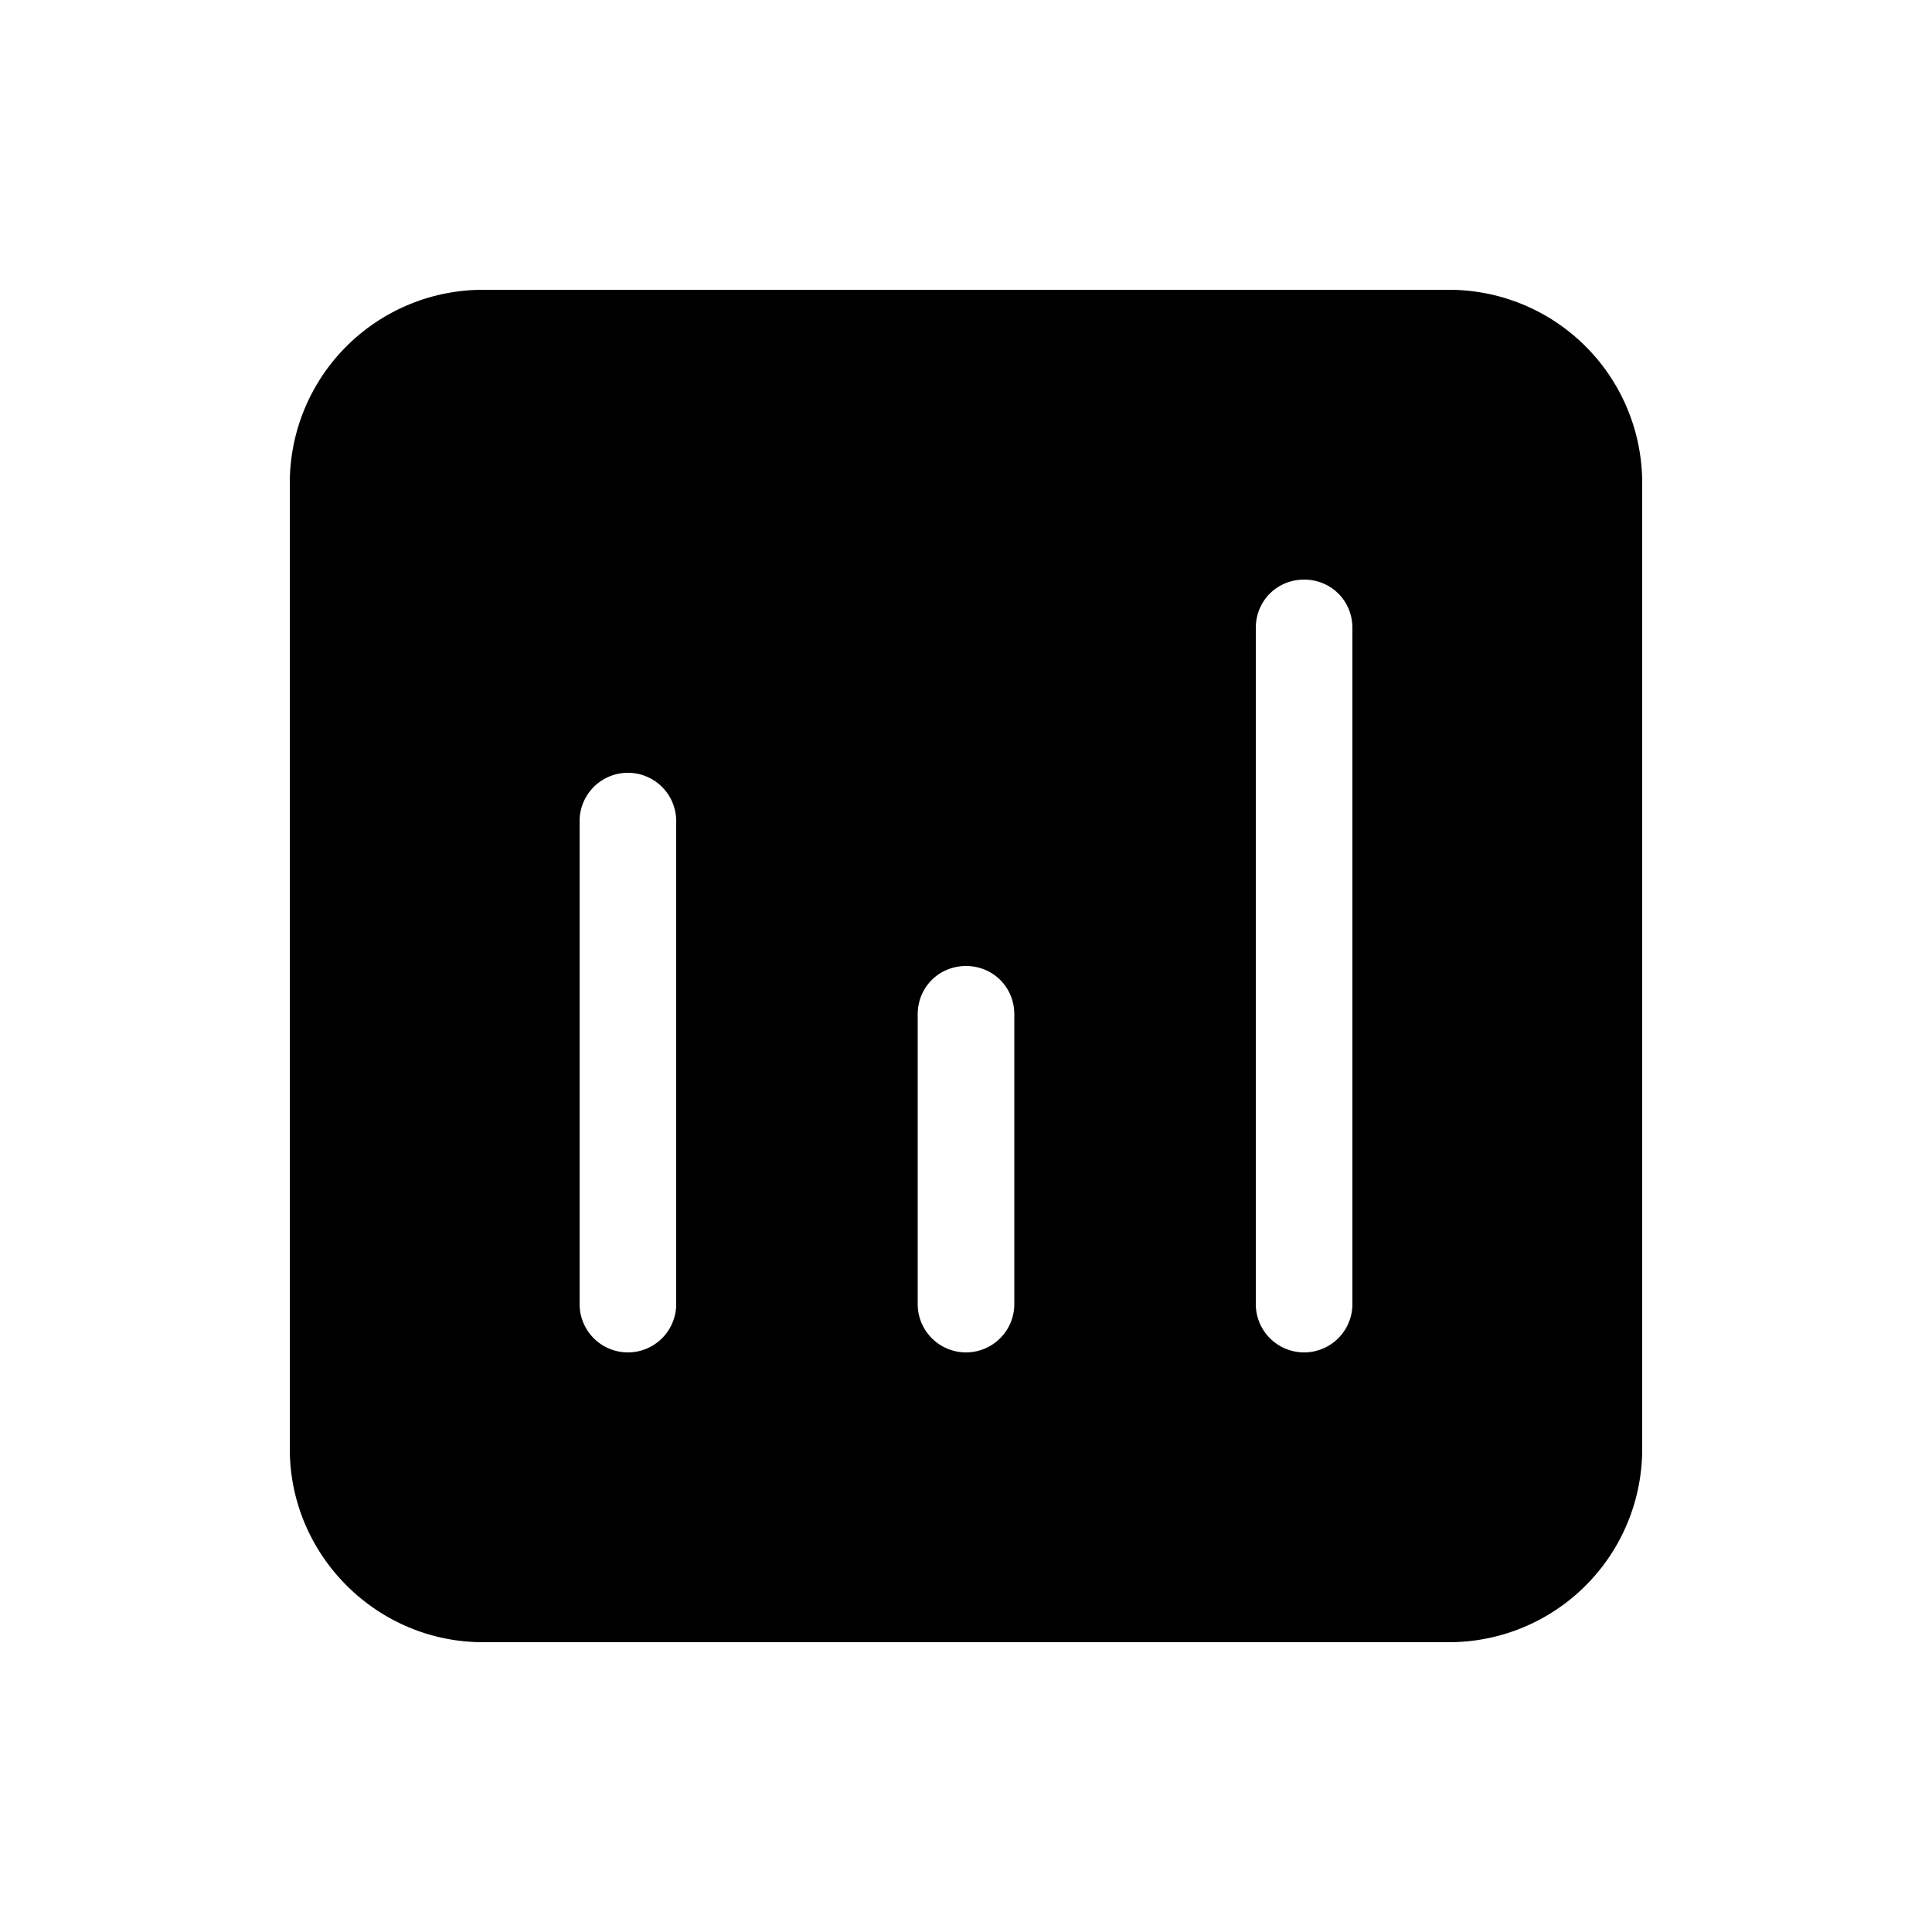
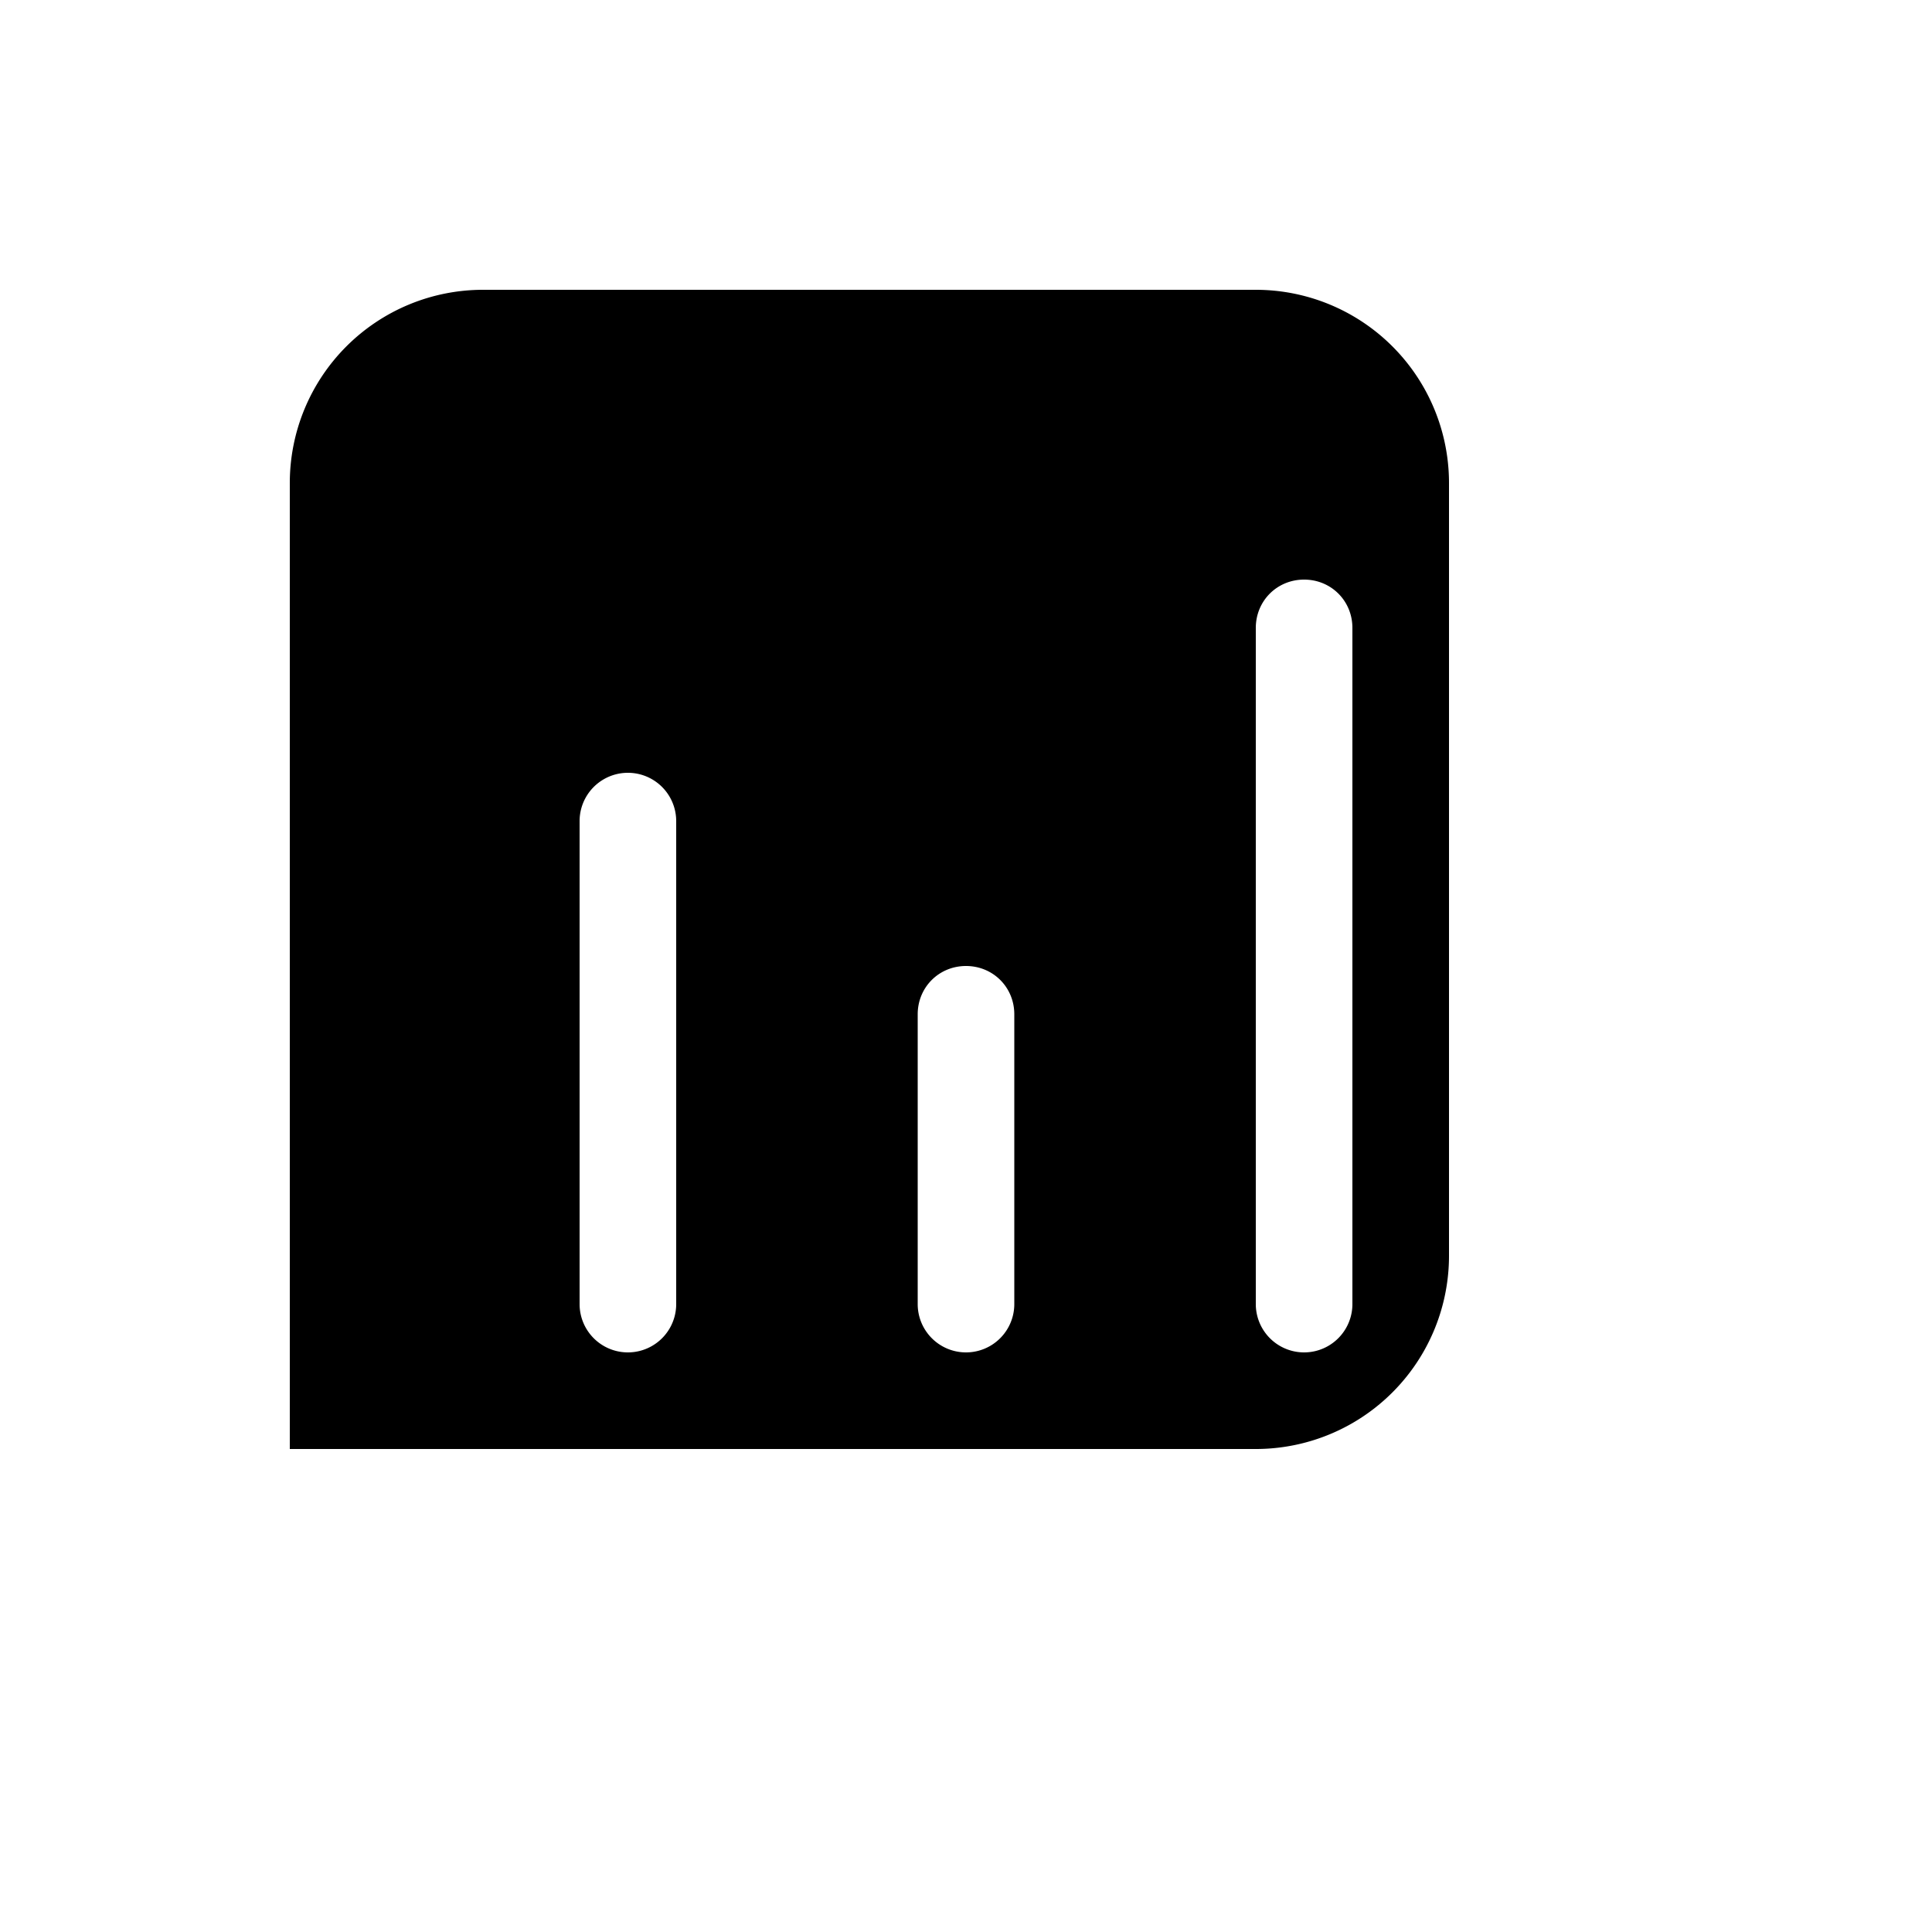
<svg xmlns="http://www.w3.org/2000/svg" width="20" height="20" viewBox="0 0 20 20">
-   <path d="M5 3a2 2 0 0 0-2 2v10c0 1.1.9 2 2 2h10a2 2 0 0 0 2-2V5a2 2 0 0 0-2-2H5Zm5 7c.28 0 .5.22.5.5v3a.5.5 0 0 1-1 0v-3c0-.28.22-.5.5-.5ZM6 8.5a.5.5 0 0 1 1 0v5a.5.5 0 0 1-1 0v-5ZM13.5 6c.28 0 .5.22.5.5v7a.5.5 0 0 1-1 0v-7c0-.28.22-.5.5-.5Z" />
+   <path d="M5 3a2 2 0 0 0-2 2v10h10a2 2 0 0 0 2-2V5a2 2 0 0 0-2-2H5Zm5 7c.28 0 .5.22.5.5v3a.5.5 0 0 1-1 0v-3c0-.28.22-.5.5-.5ZM6 8.5a.5.5 0 0 1 1 0v5a.5.5 0 0 1-1 0v-5ZM13.5 6c.28 0 .5.22.5.5v7a.5.5 0 0 1-1 0v-7c0-.28.22-.5.5-.5Z" />
</svg>